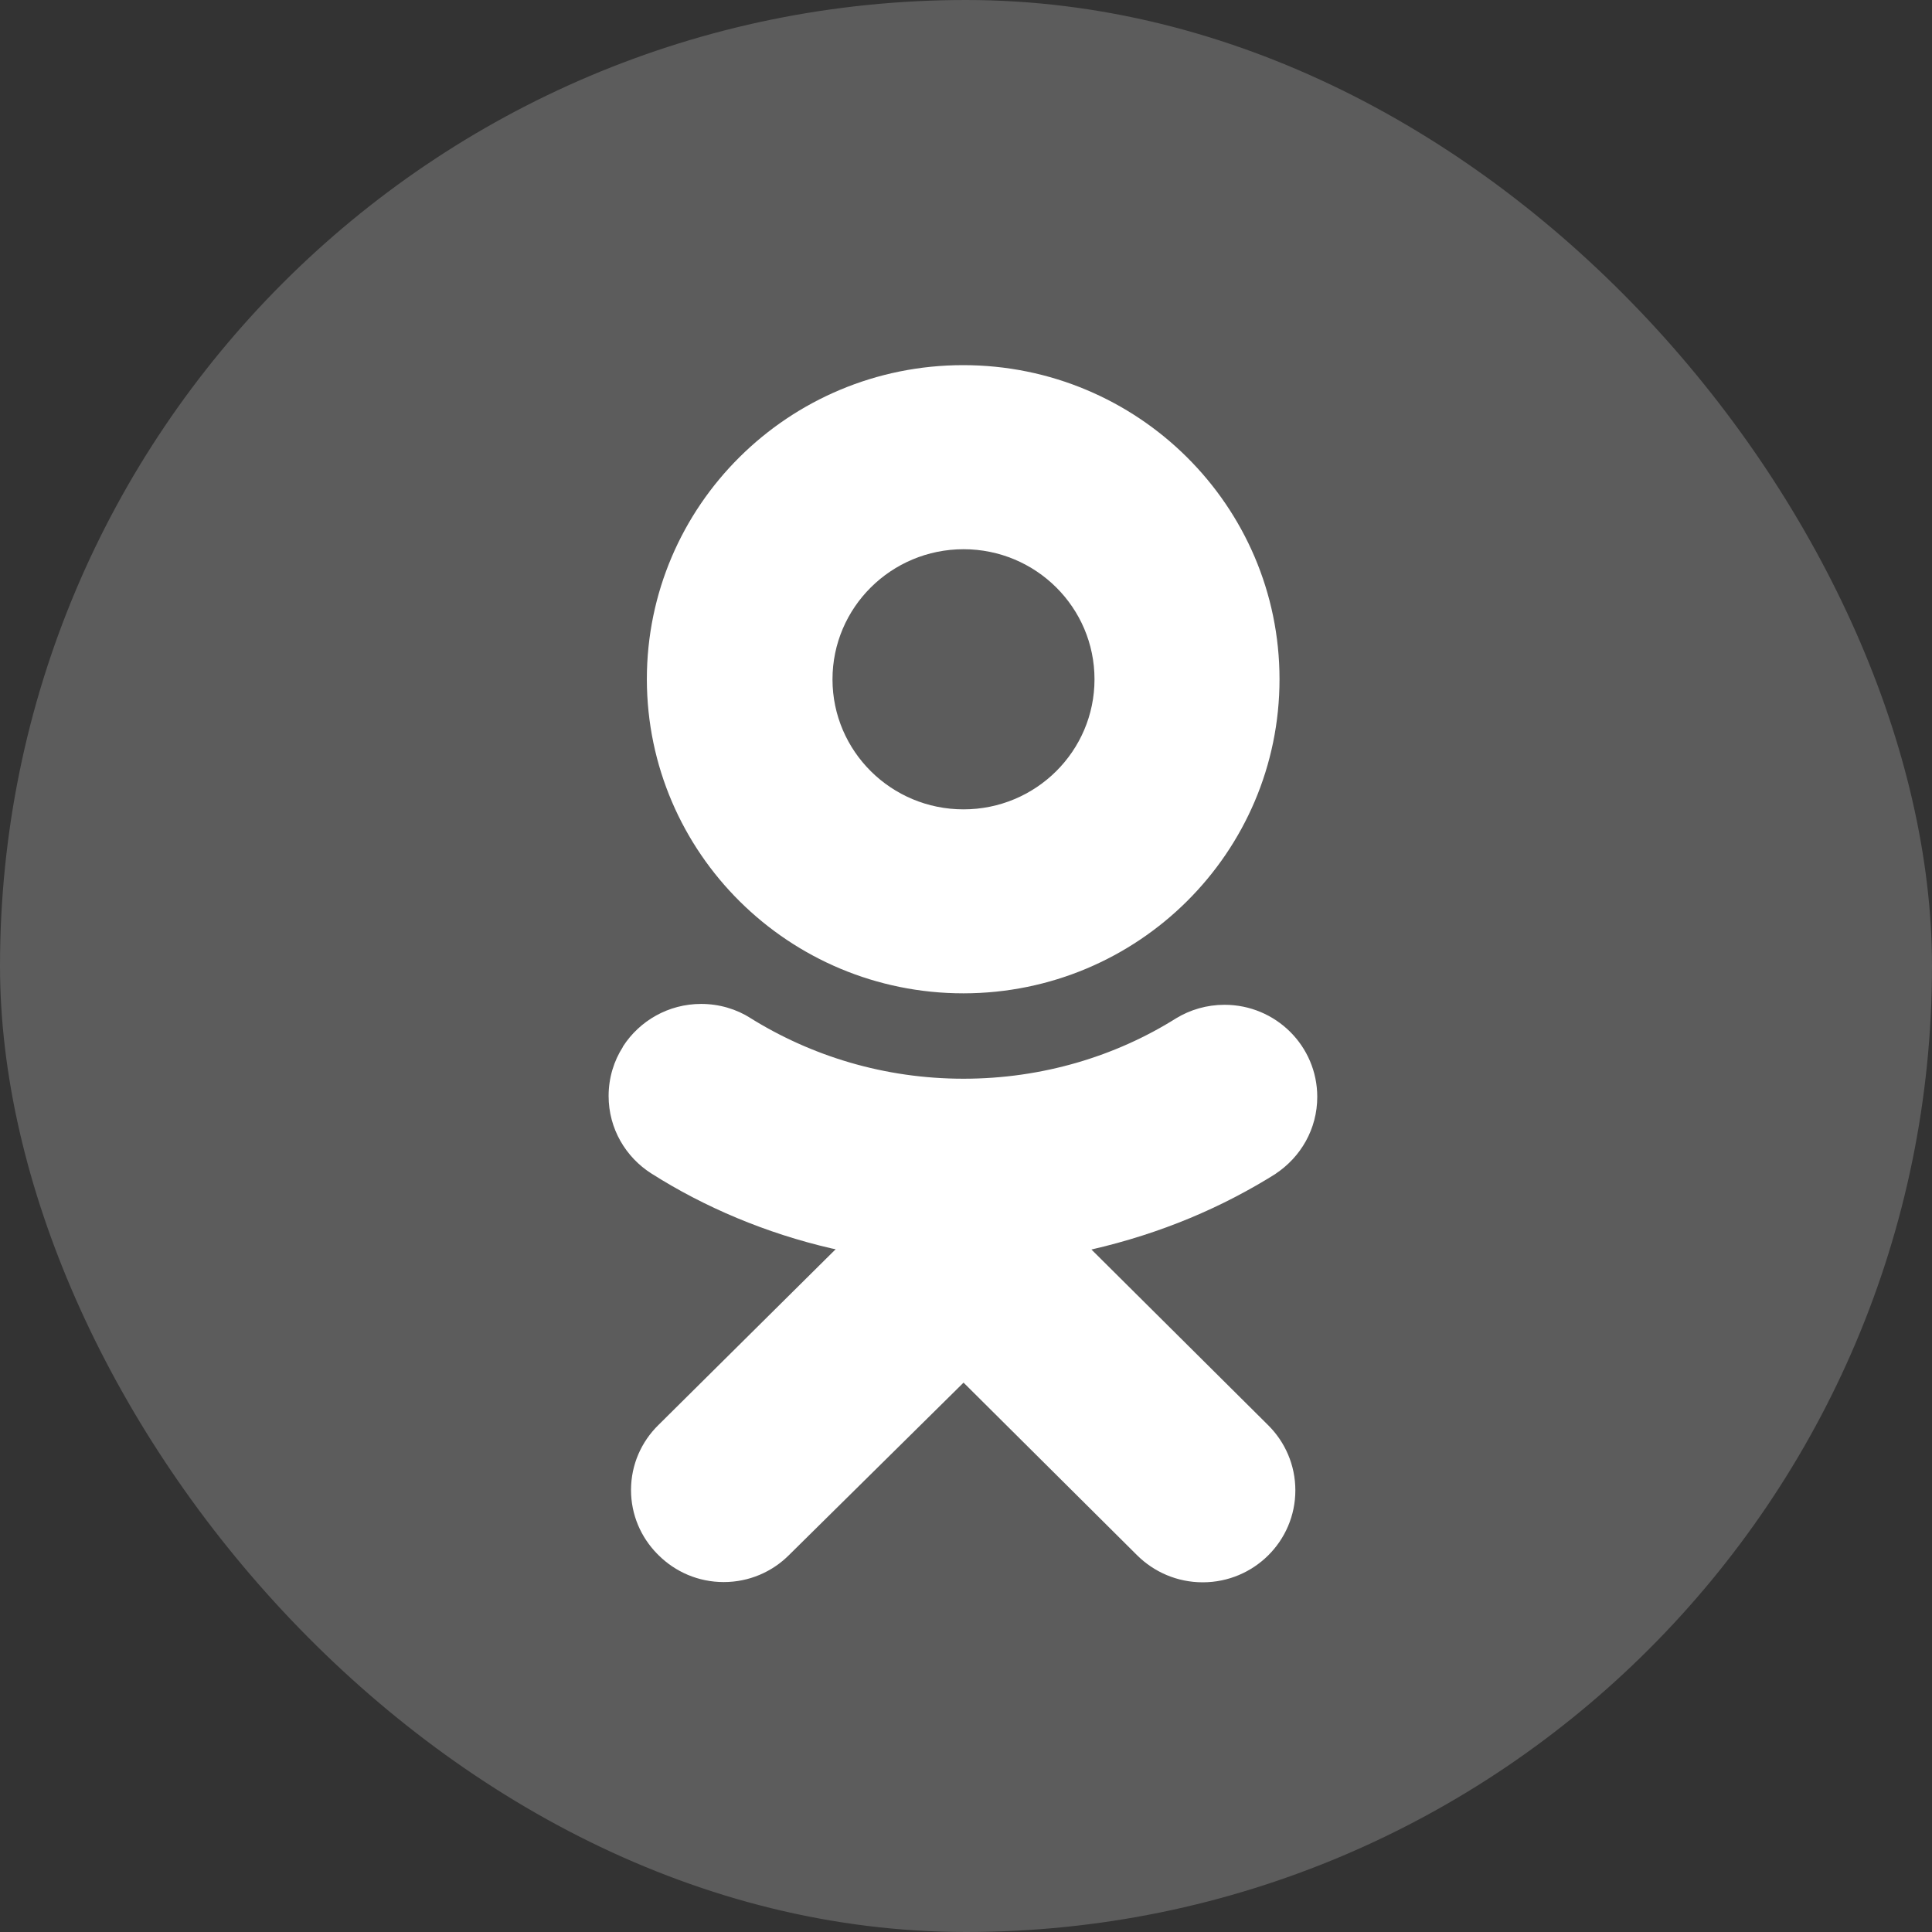
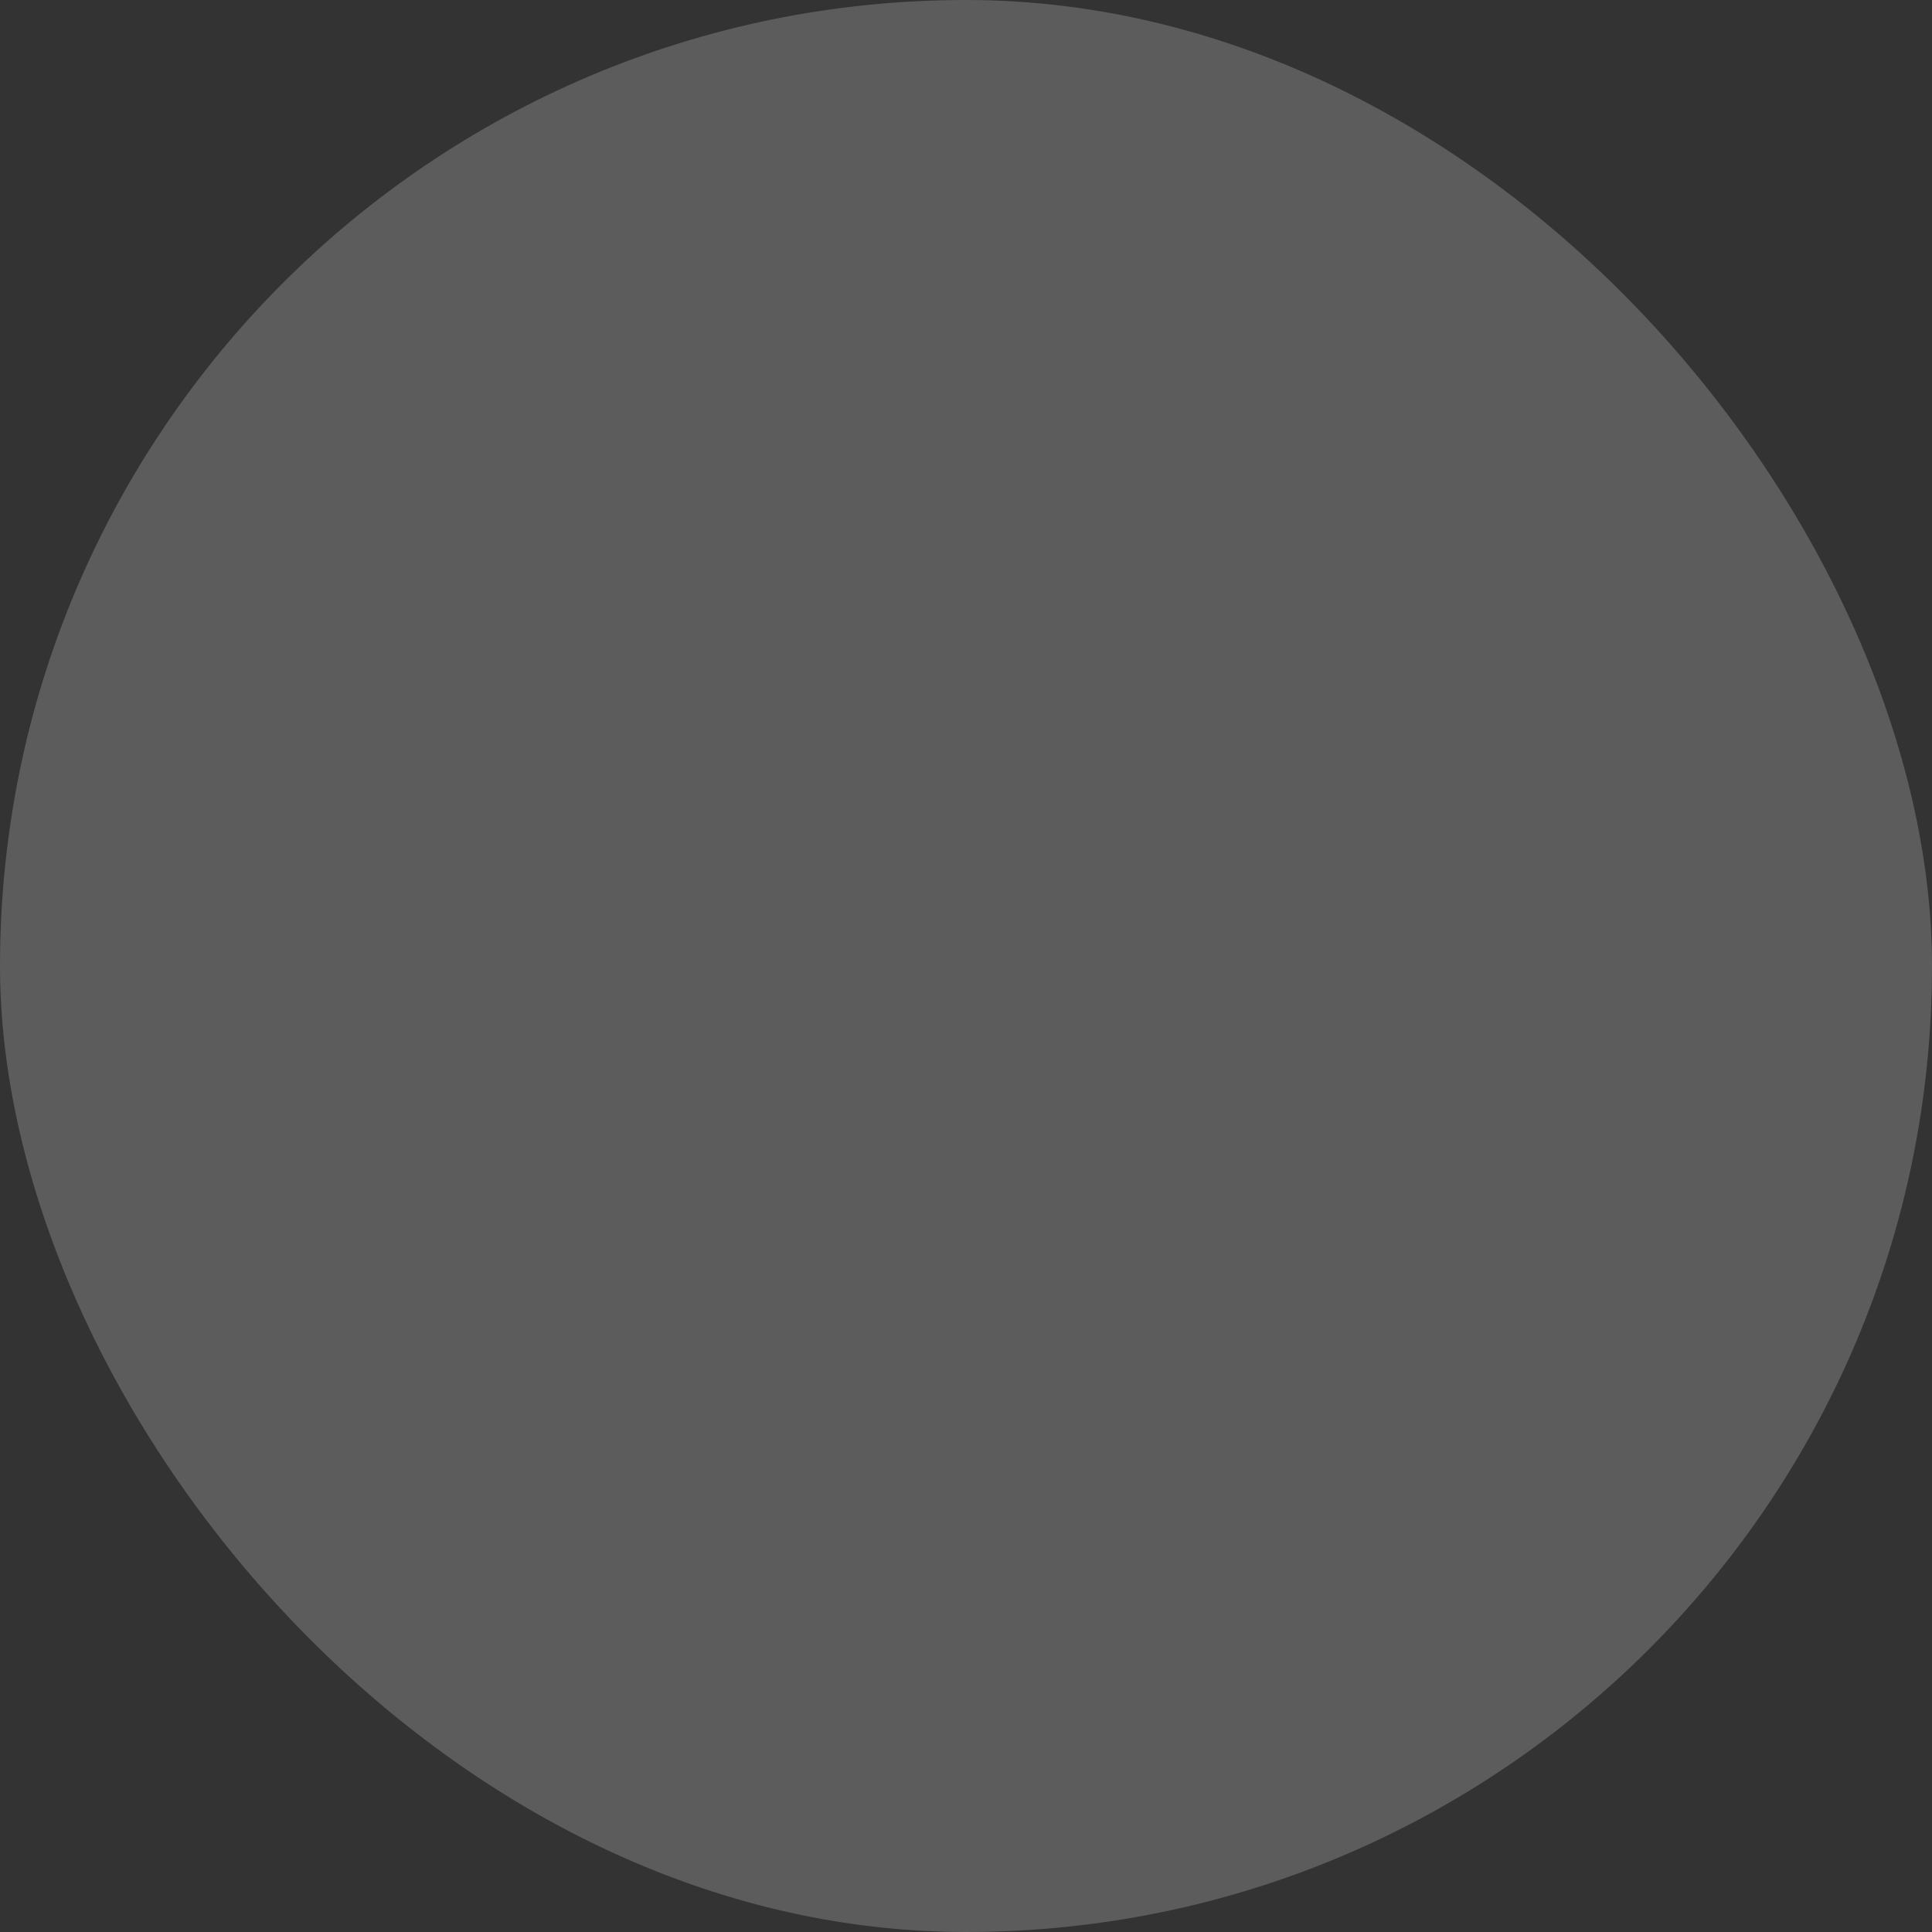
<svg xmlns="http://www.w3.org/2000/svg" width="127" height="127" viewBox="0 0 127 127" fill="none">
  <rect x="0" y="0" width="127" height="127" fill="#333333" stroke="none" />
  <rect width="127" height="127" rx="63.5" fill="white" fill-opacity="0.2" />
  <g clip-path="url(#clip0_24_9)">
-     <path d="M71.745 82.137C76.321 81.083 80.36 79.37 83.989 77.077L83.831 77.17C85.503 76.073 86.59 74.213 86.59 72.103C86.59 68.76 83.861 66.05 80.494 66.05C79.326 66.05 78.234 66.377 77.308 66.94L77.335 66.923C73.36 69.427 68.522 70.91 63.336 70.91C58.149 70.91 53.308 69.423 49.229 66.86L49.336 66.923C48.416 66.34 47.295 65.993 46.09 65.993C43.935 65.993 42.041 67.107 40.957 68.783L40.943 68.807C40.943 68.807 40.943 68.807 40.943 68.823C40.356 69.737 40.007 70.85 40.007 72.047C40.007 74.19 41.131 76.07 42.823 77.143L42.847 77.157C46.318 79.36 50.357 81.07 54.671 82.067L54.933 82.117L43.287 93.667C42.172 94.757 41.48 96.27 41.48 97.947C41.48 99.577 42.135 101.053 43.193 102.133L43.293 102.233C44.388 103.323 45.902 103.997 47.574 103.997C49.246 103.997 50.76 103.323 51.854 102.233L63.339 90.887L74.753 102.24C75.854 103.333 77.378 104.013 79.06 104.013C82.424 104.013 85.15 101.307 85.15 97.967C85.15 96.297 84.469 94.787 83.368 93.69L71.745 82.137ZM63.336 65.297C74.81 65.287 84.109 56.047 84.109 44.65C84.109 33.247 74.8 24.003 63.315 24.003C51.831 24.003 42.521 33.247 42.521 44.65V44.67C42.545 56.067 51.854 65.297 63.336 65.297ZM63.336 36.103C68.093 36.103 71.947 39.93 71.947 44.653C71.947 49.377 68.093 53.203 63.336 53.203C58.585 53.203 54.731 49.383 54.724 44.667C54.724 44.663 54.724 44.663 54.724 44.66C54.724 39.937 58.578 36.107 63.336 36.103Z" fill="white" />
-   </g>
+     </g>
  <defs>
    <clipPath id="clip0_24_9">
      <rect width="47" height="80" fill="white" transform="translate(40 24)" />
    </clipPath>
  </defs>
</svg>